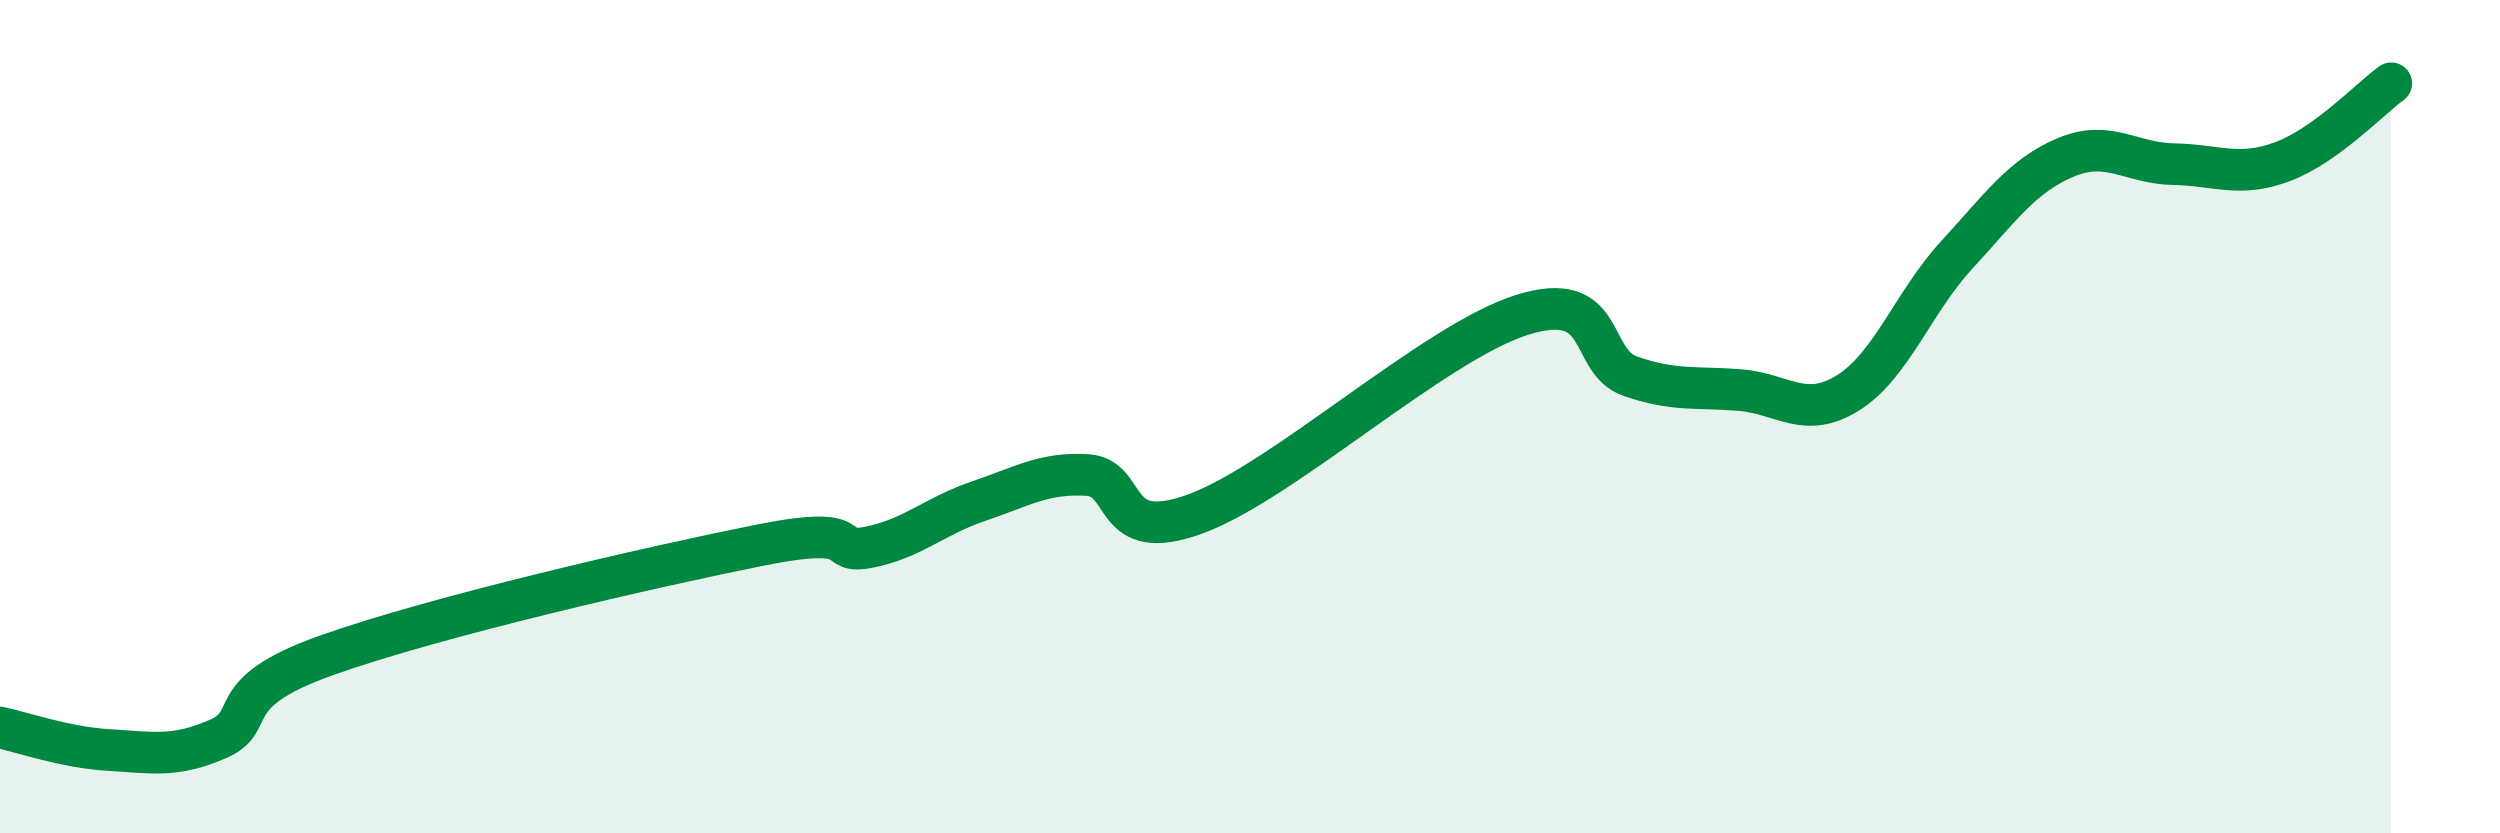
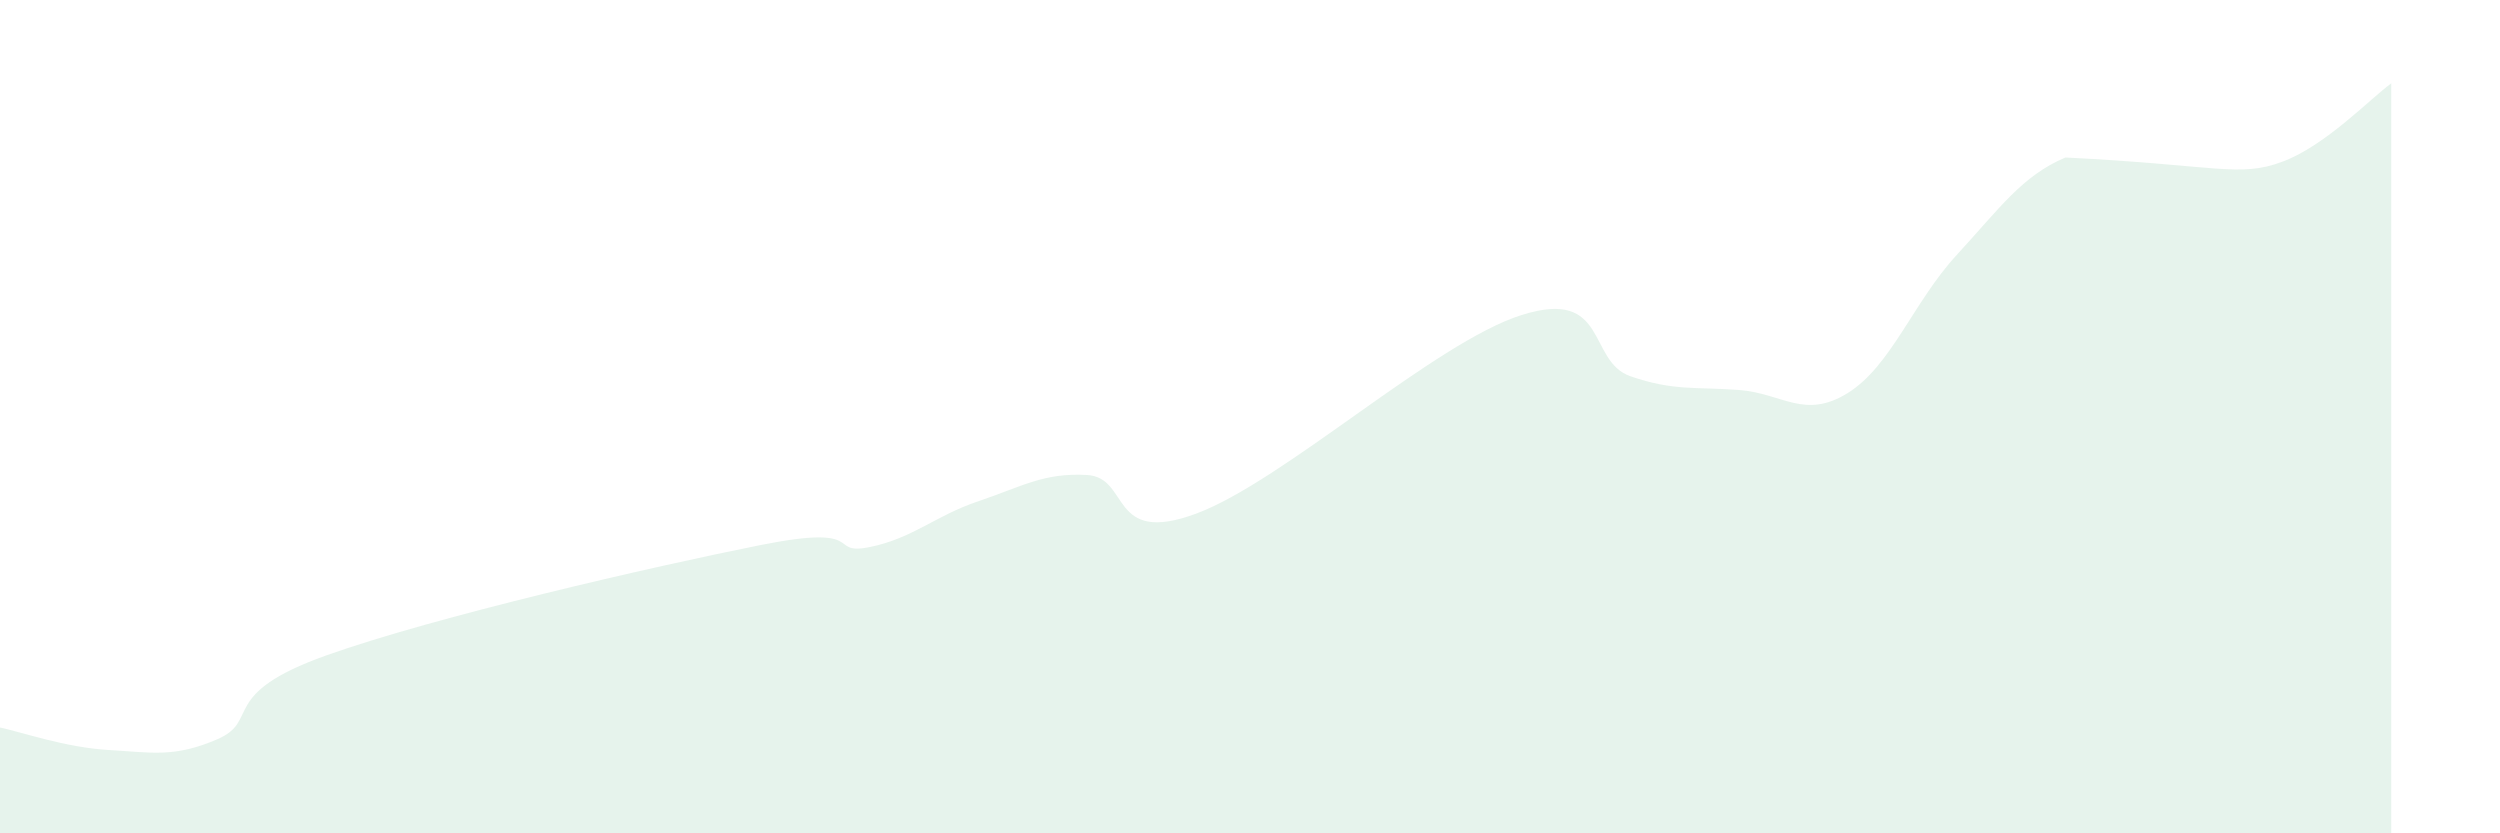
<svg xmlns="http://www.w3.org/2000/svg" width="60" height="20" viewBox="0 0 60 20">
-   <path d="M 0,17.46 C 0.52,17.57 1.57,17.94 2.61,18 C 3.65,18.06 4.18,18.19 5.22,17.74 C 6.26,17.29 5.22,16.66 7.83,15.73 C 10.44,14.8 15.65,13.6 18.26,13.08 C 20.87,12.56 19.83,13.34 20.87,13.13 C 21.91,12.92 22.44,12.38 23.48,12.03 C 24.52,11.68 25.05,11.34 26.09,11.4 C 27.13,11.46 26.61,13.1 28.7,12.33 C 30.79,11.56 34.43,8.22 36.52,7.56 C 38.61,6.9 38.09,8.67 39.13,9.03 C 40.17,9.39 40.7,9.28 41.74,9.36 C 42.78,9.44 43.31,10.08 44.35,9.43 C 45.39,8.78 45.92,7.25 46.96,6.12 C 48,4.99 48.53,4.22 49.57,3.78 C 50.61,3.34 51.13,3.92 52.17,3.94 C 53.21,3.96 53.74,4.27 54.78,3.88 C 55.82,3.49 56.87,2.38 57.39,2L57.39 20L0 20Z" fill="#008740" opacity="0.1" stroke-linecap="round" stroke-linejoin="round" />
-   <path d="M 0,17.46 C 0.52,17.57 1.57,17.94 2.61,18 C 3.65,18.06 4.18,18.19 5.22,17.74 C 6.26,17.29 5.22,16.66 7.83,15.73 C 10.44,14.8 15.65,13.6 18.26,13.08 C 20.87,12.56 19.83,13.34 20.87,13.13 C 21.91,12.92 22.44,12.38 23.48,12.03 C 24.52,11.68 25.05,11.34 26.09,11.4 C 27.13,11.46 26.61,13.1 28.7,12.33 C 30.79,11.56 34.43,8.22 36.52,7.56 C 38.61,6.9 38.09,8.67 39.13,9.03 C 40.17,9.39 40.7,9.28 41.74,9.36 C 42.78,9.44 43.31,10.08 44.35,9.43 C 45.39,8.78 45.92,7.25 46.96,6.12 C 48,4.99 48.53,4.22 49.57,3.78 C 50.61,3.34 51.13,3.92 52.17,3.94 C 53.21,3.96 53.74,4.27 54.78,3.88 C 55.82,3.49 56.87,2.38 57.39,2" stroke="#008740" stroke-width="1" fill="none" stroke-linecap="round" stroke-linejoin="round" />
+   <path d="M 0,17.46 C 0.52,17.57 1.57,17.94 2.61,18 C 3.65,18.06 4.18,18.19 5.22,17.74 C 6.26,17.29 5.22,16.66 7.83,15.73 C 10.44,14.8 15.65,13.6 18.26,13.08 C 20.87,12.56 19.83,13.34 20.87,13.13 C 21.91,12.92 22.44,12.38 23.48,12.03 C 24.52,11.68 25.05,11.34 26.09,11.4 C 27.13,11.46 26.61,13.1 28.7,12.33 C 30.79,11.56 34.43,8.22 36.52,7.56 C 38.61,6.9 38.09,8.67 39.13,9.03 C 40.17,9.39 40.7,9.28 41.74,9.36 C 42.78,9.44 43.31,10.08 44.35,9.43 C 45.39,8.78 45.92,7.25 46.96,6.12 C 48,4.99 48.53,4.22 49.57,3.78 C 53.21,3.96 53.74,4.27 54.78,3.88 C 55.82,3.49 56.87,2.38 57.39,2L57.39 20L0 20Z" fill="#008740" opacity="0.1" stroke-linecap="round" stroke-linejoin="round" />
</svg>